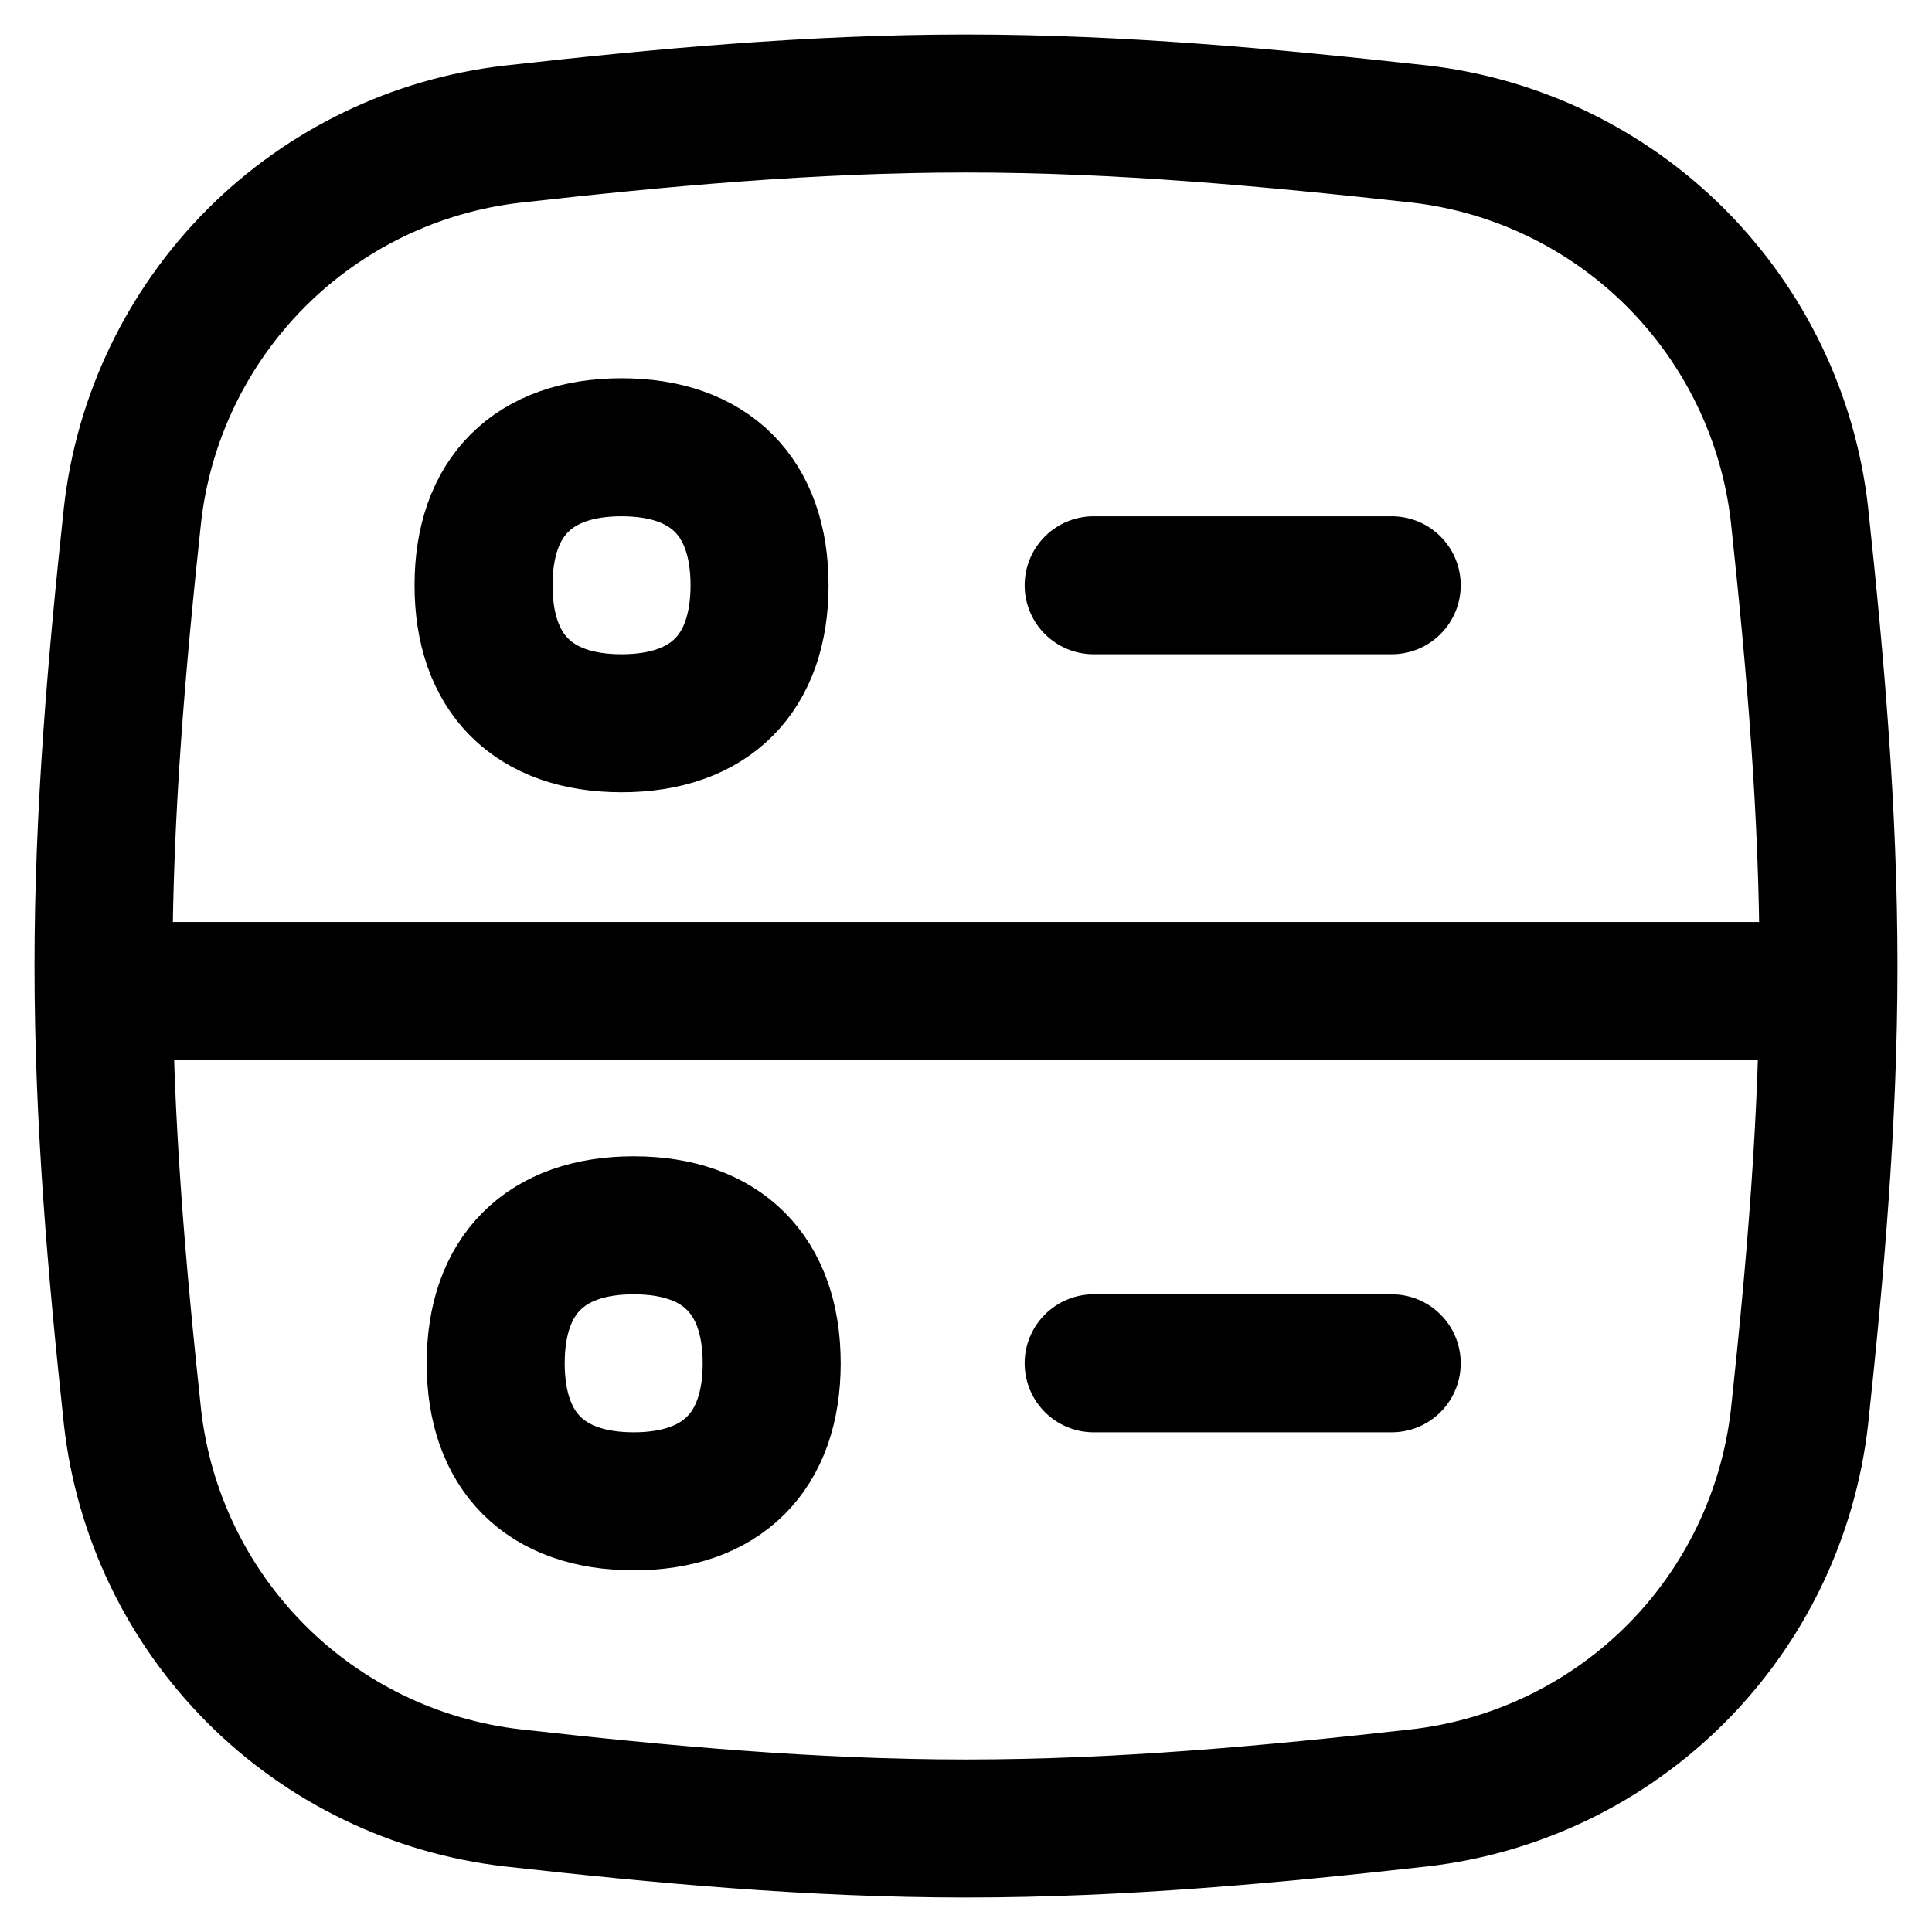
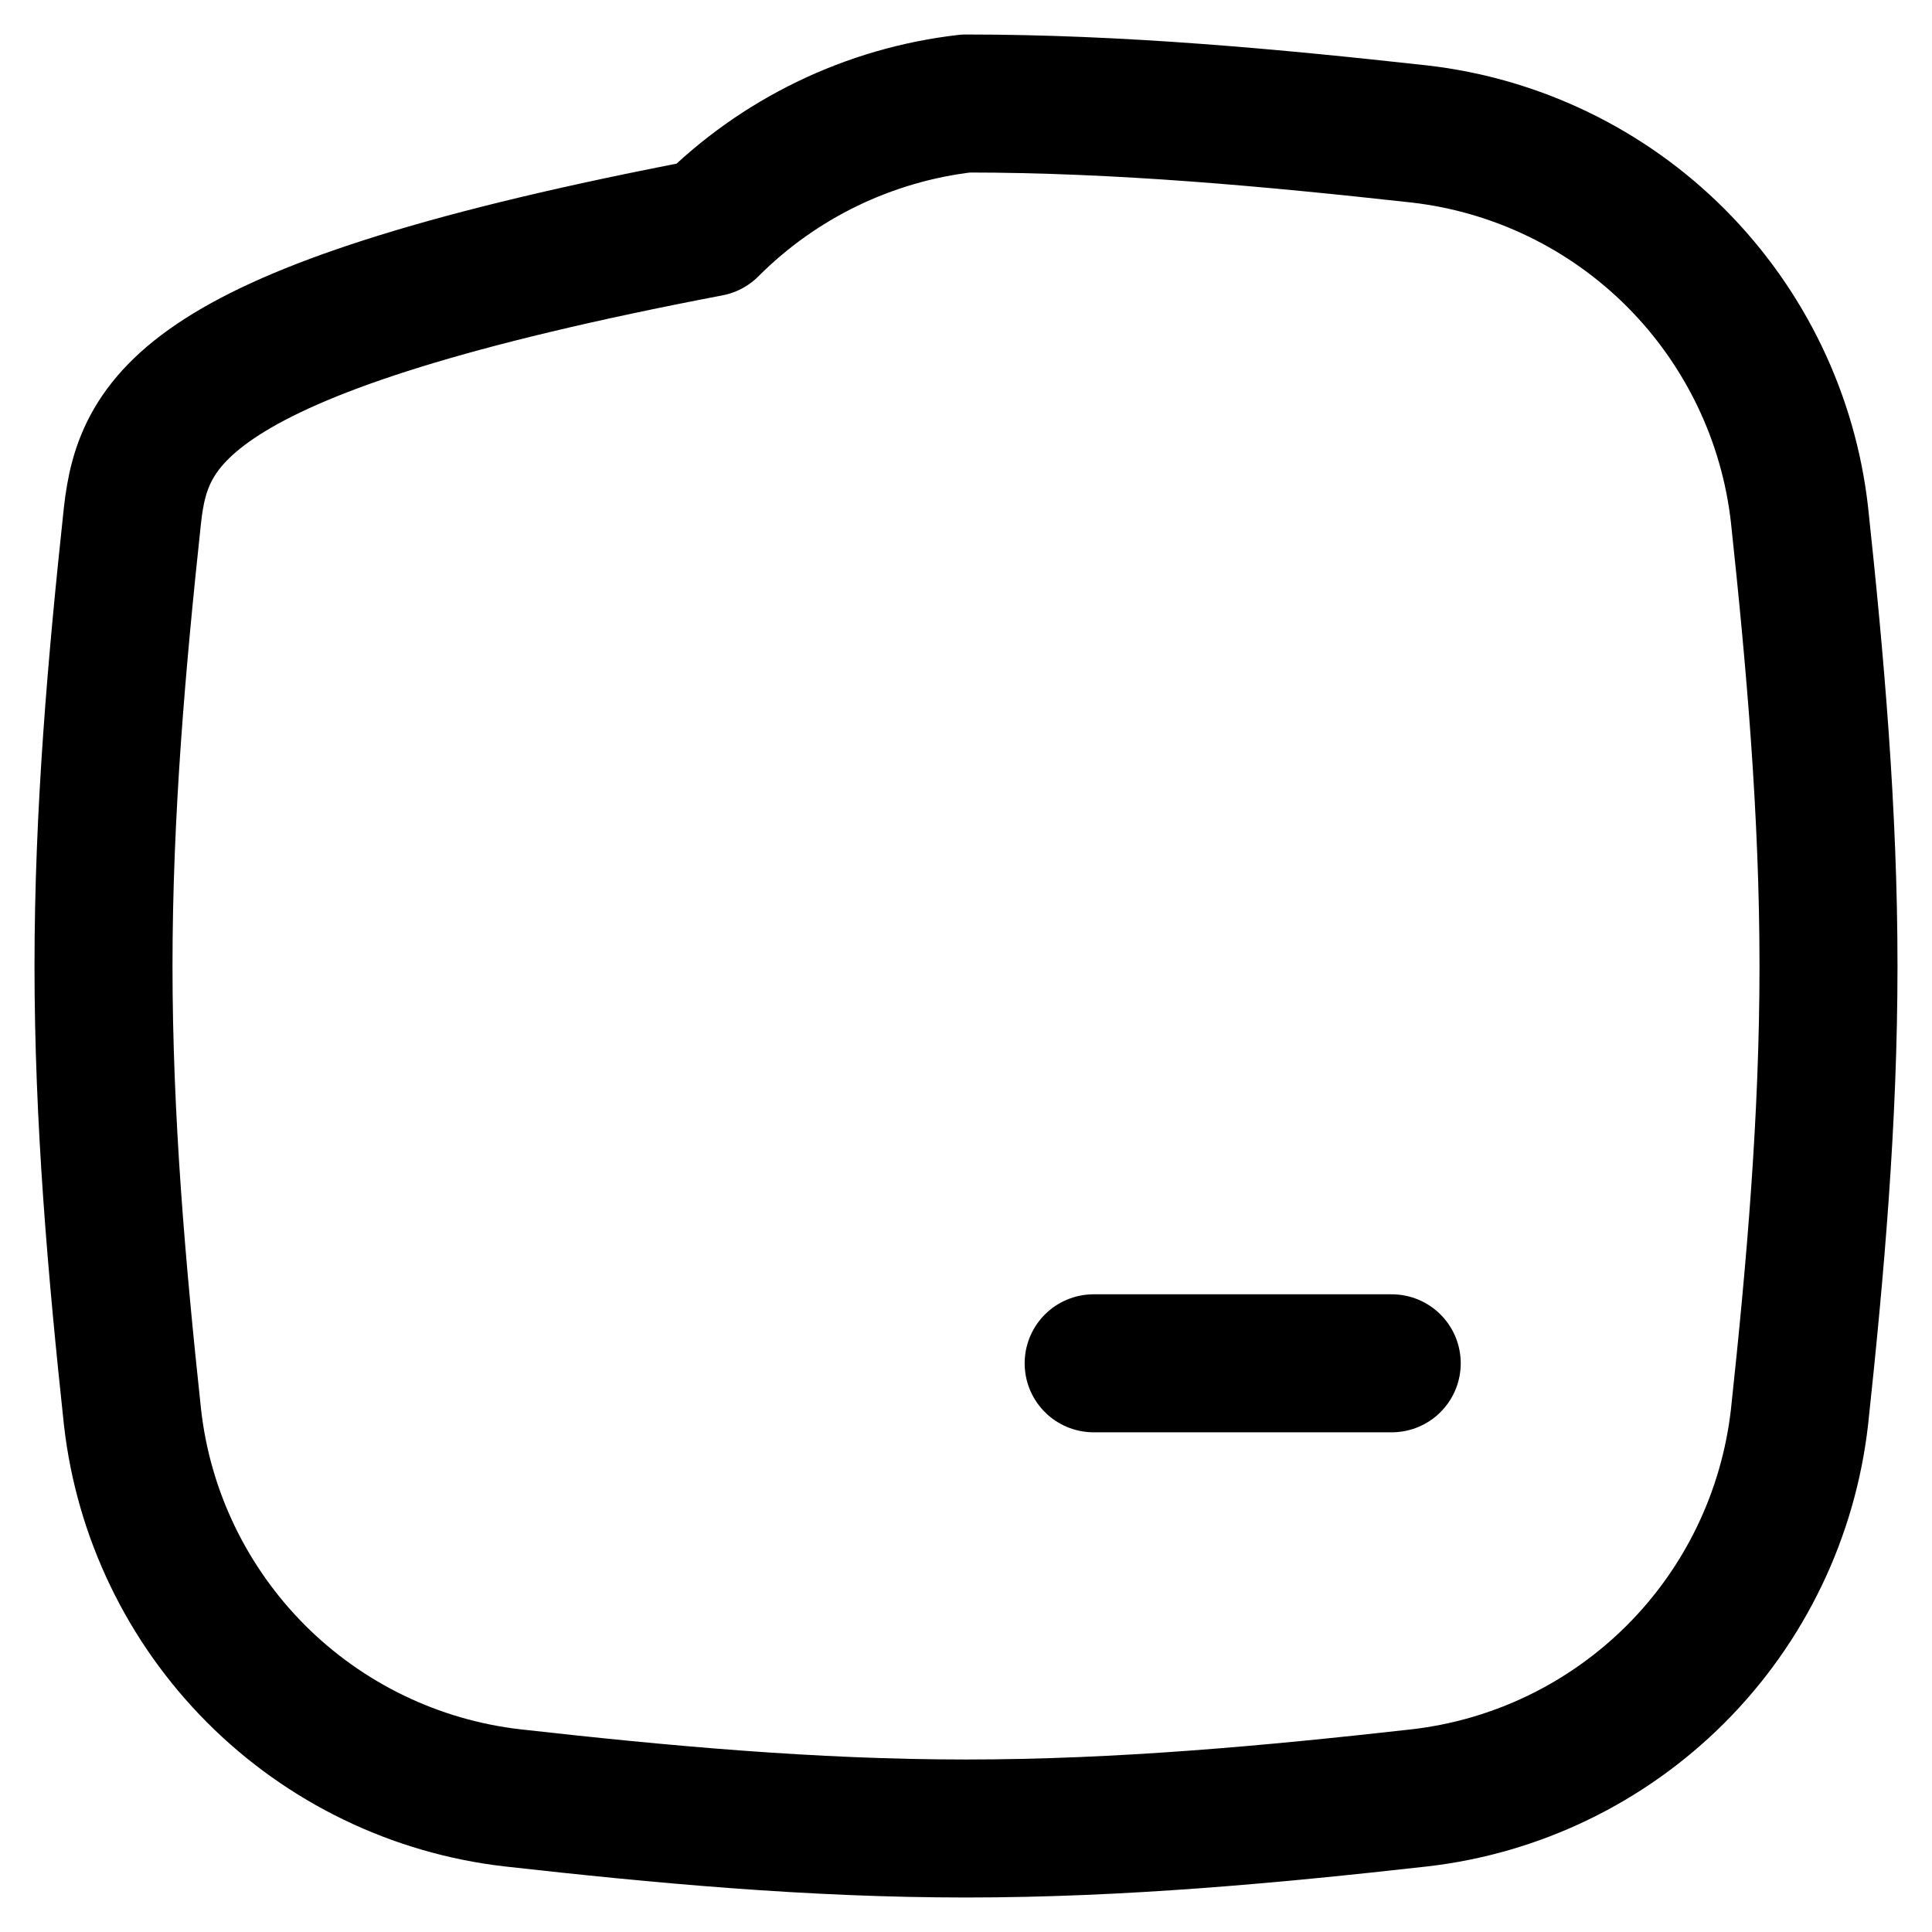
<svg xmlns="http://www.w3.org/2000/svg" fill="none" viewBox="0 0 14 14" id="Database-Server-1--Streamline-Flex" height="14" width="14">
  <desc>
    Database Server 1 Streamline Icon: https://streamlinehq.com
  </desc>
  <g id="database-server-1--server-network-internet">
-     <path id="Intersect" stroke="#000000" stroke-linecap="round" stroke-linejoin="round" d="M0.96 10.268c0.079 0.704 0.395 1.359 0.895 1.861 0.5 0.501 1.155 0.818 1.858 0.899 1.07 0.12 2.167 0.222 3.287 0.222s2.218 -0.102 3.287 -0.222c0.703 -0.081 1.358 -0.398 1.858 -0.899 0.5 -0.501 0.815 -1.157 0.895 -1.861 0.114 -1.063 0.21 -2.155 0.21 -3.268s-0.096 -2.205 -0.21 -3.269c-0.079 -0.703 -0.395 -1.359 -0.895 -1.861 -0.5 -0.501 -1.155 -0.818 -1.858 -0.899C9.217 0.853 8.12 0.75 7 0.75S4.782 0.852 3.713 0.972c-0.703 0.081 -1.358 0.398 -1.858 0.899C1.355 2.373 1.039 3.029 0.96 3.732 0.846 4.794 0.75 5.886 0.75 7c0 1.114 0.096 2.205 0.21 3.268Z" stroke-width="1" />
-     <path id="Vector 5" stroke="#000000" stroke-linecap="round" stroke-linejoin="round" d="M1 7.181h12" stroke-width="1" />
+     <path id="Intersect" stroke="#000000" stroke-linecap="round" stroke-linejoin="round" d="M0.96 10.268c0.079 0.704 0.395 1.359 0.895 1.861 0.5 0.501 1.155 0.818 1.858 0.899 1.07 0.12 2.167 0.222 3.287 0.222s2.218 -0.102 3.287 -0.222c0.703 -0.081 1.358 -0.398 1.858 -0.899 0.5 -0.501 0.815 -1.157 0.895 -1.861 0.114 -1.063 0.21 -2.155 0.21 -3.268s-0.096 -2.205 -0.21 -3.269c-0.079 -0.703 -0.395 -1.359 -0.895 -1.861 -0.5 -0.501 -1.155 -0.818 -1.858 -0.899C9.217 0.853 8.12 0.75 7 0.75c-0.703 0.081 -1.358 0.398 -1.858 0.899C1.355 2.373 1.039 3.029 0.96 3.732 0.846 4.794 0.75 5.886 0.75 7c0 1.114 0.096 2.205 0.21 3.268Z" stroke-width="1" />
    <path id="Vector 6" stroke="#000000" stroke-linecap="round" stroke-linejoin="round" d="m7.925 9.879 2.16 0" stroke-width="1" />
-     <path id="Vector 7" stroke="#000000" stroke-linecap="round" stroke-linejoin="round" d="m7.925 4.241 2.16 0" stroke-width="1" />
-     <path id="Vector" stroke="#000000" stroke-linecap="round" stroke-linejoin="round" d="M4.504 5.241c0.64 0 1 -0.36 1 -1s-0.36 -1 -1 -1 -1 0.36 -1 1 0.36 1 1 1Z" stroke-width="1" />
-     <path id="Vector_2" stroke="#000000" stroke-linecap="round" stroke-linejoin="round" d="M4.592 10.879c0.64 0 1 -0.36 1 -1 0 -0.64 -0.36 -1 -1 -1s-1 0.36 -1 1c0 0.64 0.36 1 1 1Z" stroke-width="1" />
  </g>
</svg>